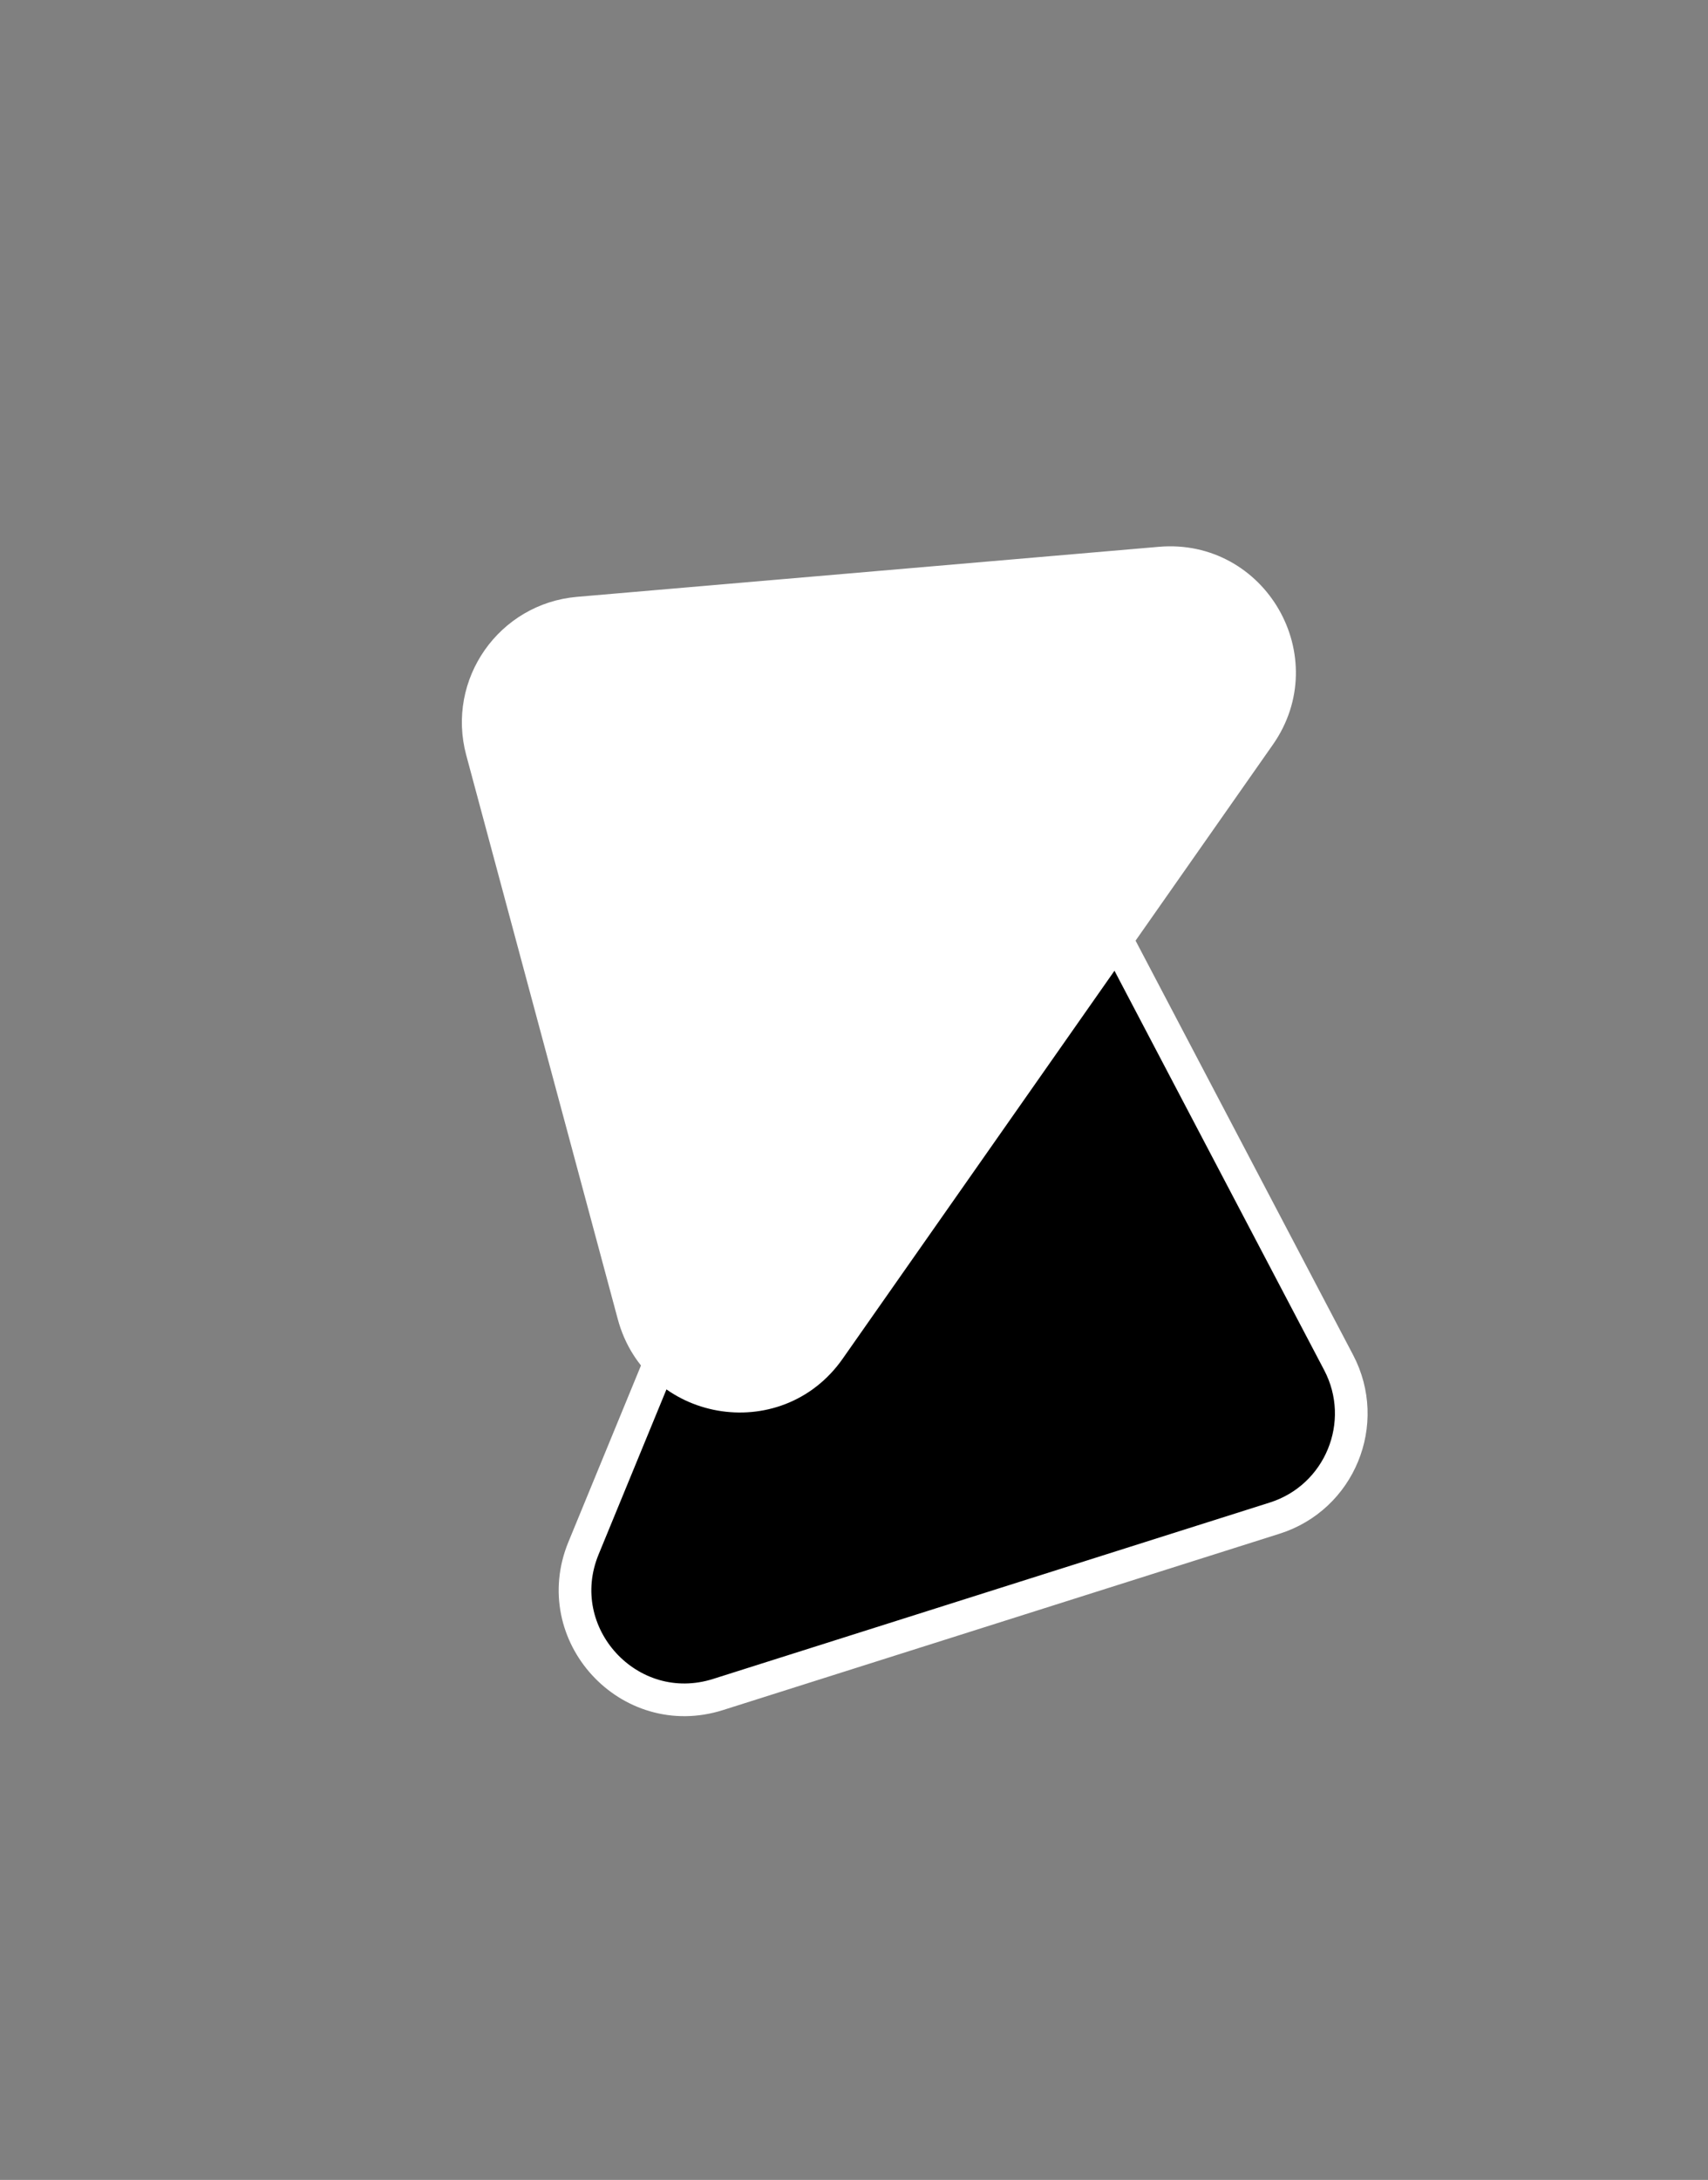
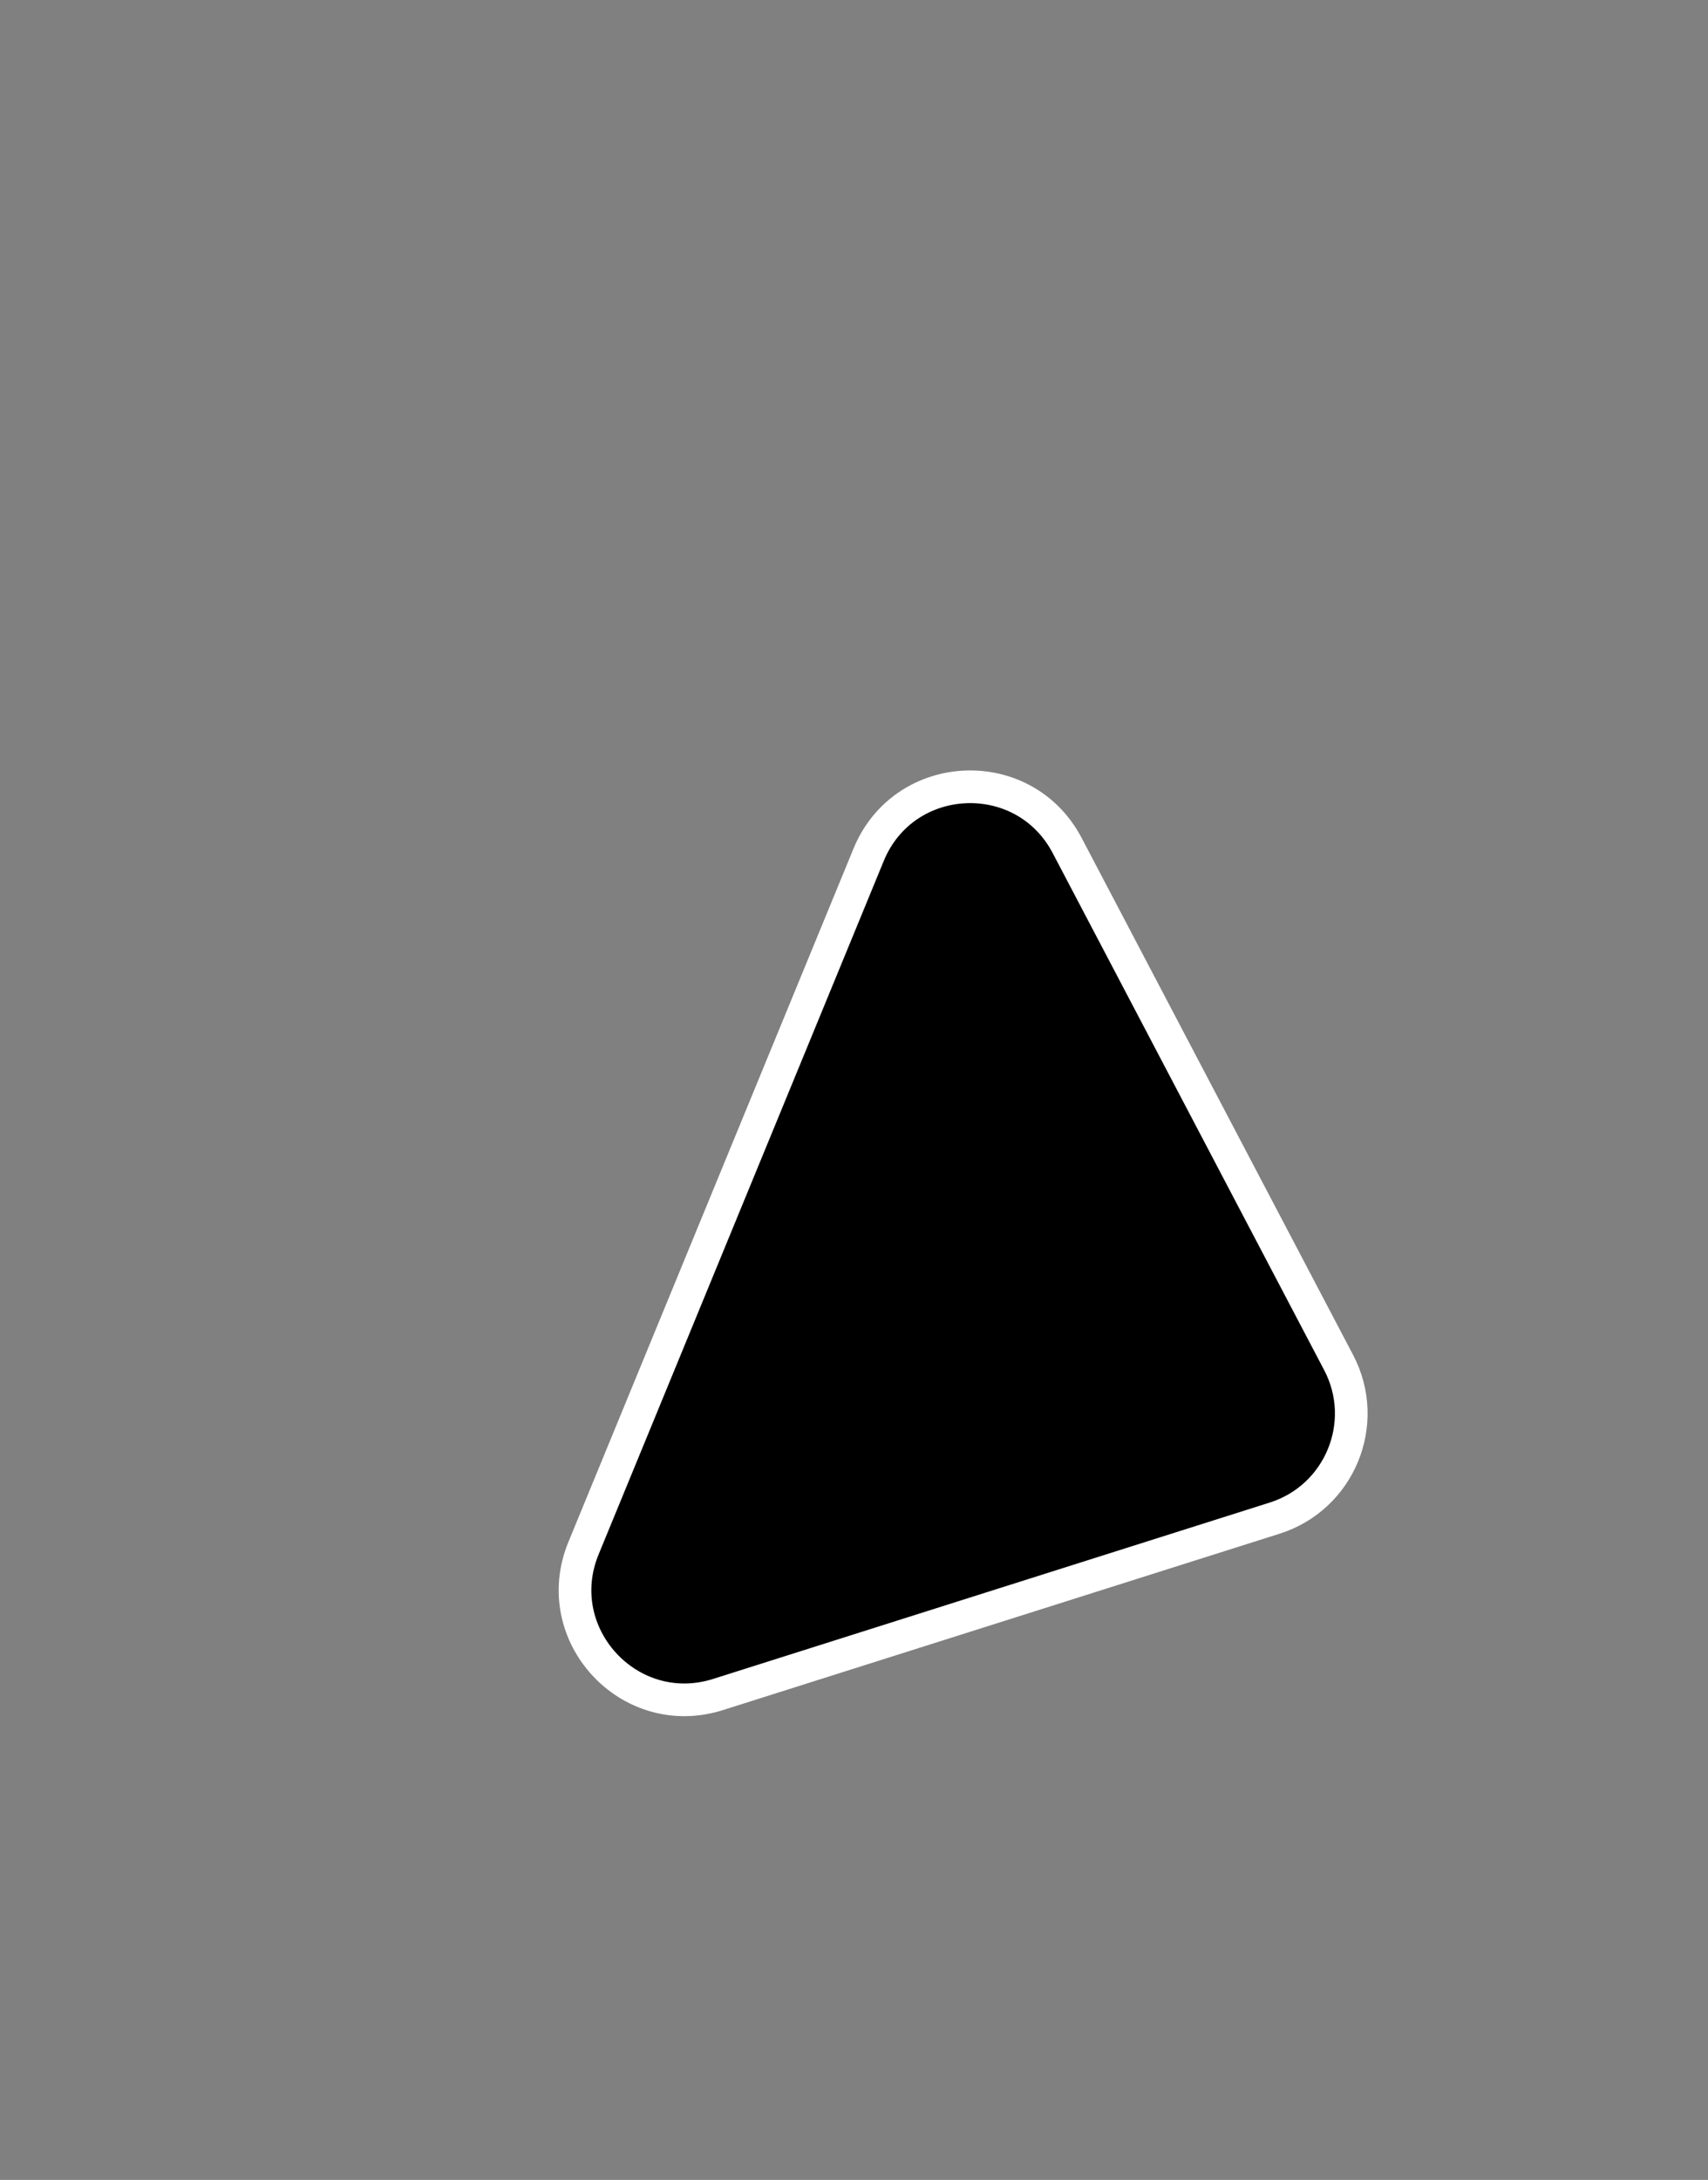
<svg xmlns="http://www.w3.org/2000/svg" width="366" height="467" viewBox="0 0 366 467" fill="none">
  <rect x="0" y="0" width="366" height="467" fill="#808080" stroke="none" />
  <path d="M286.852 291.896C293.656 304.851 287.093 320.807 273.144 325.226L153.866 363.011C134.849 369.035 117.448 350.118 125.036 331.669L186.137 183.113C193.725 164.663 219.4 163.463 228.676 181.125L286.852 291.896Z" fill="black" stroke="white" stroke-width="7" />
-   <path d="M123.967 131.346C109.388 132.599 99.487 146.728 103.285 160.859L135.762 281.69C140.94 300.955 166.253 305.413 177.701 289.076L269.884 157.529C281.332 141.192 268.501 118.92 248.626 120.629L123.967 131.346Z" fill="white" stroke="white" stroke-width="7" />
</svg>